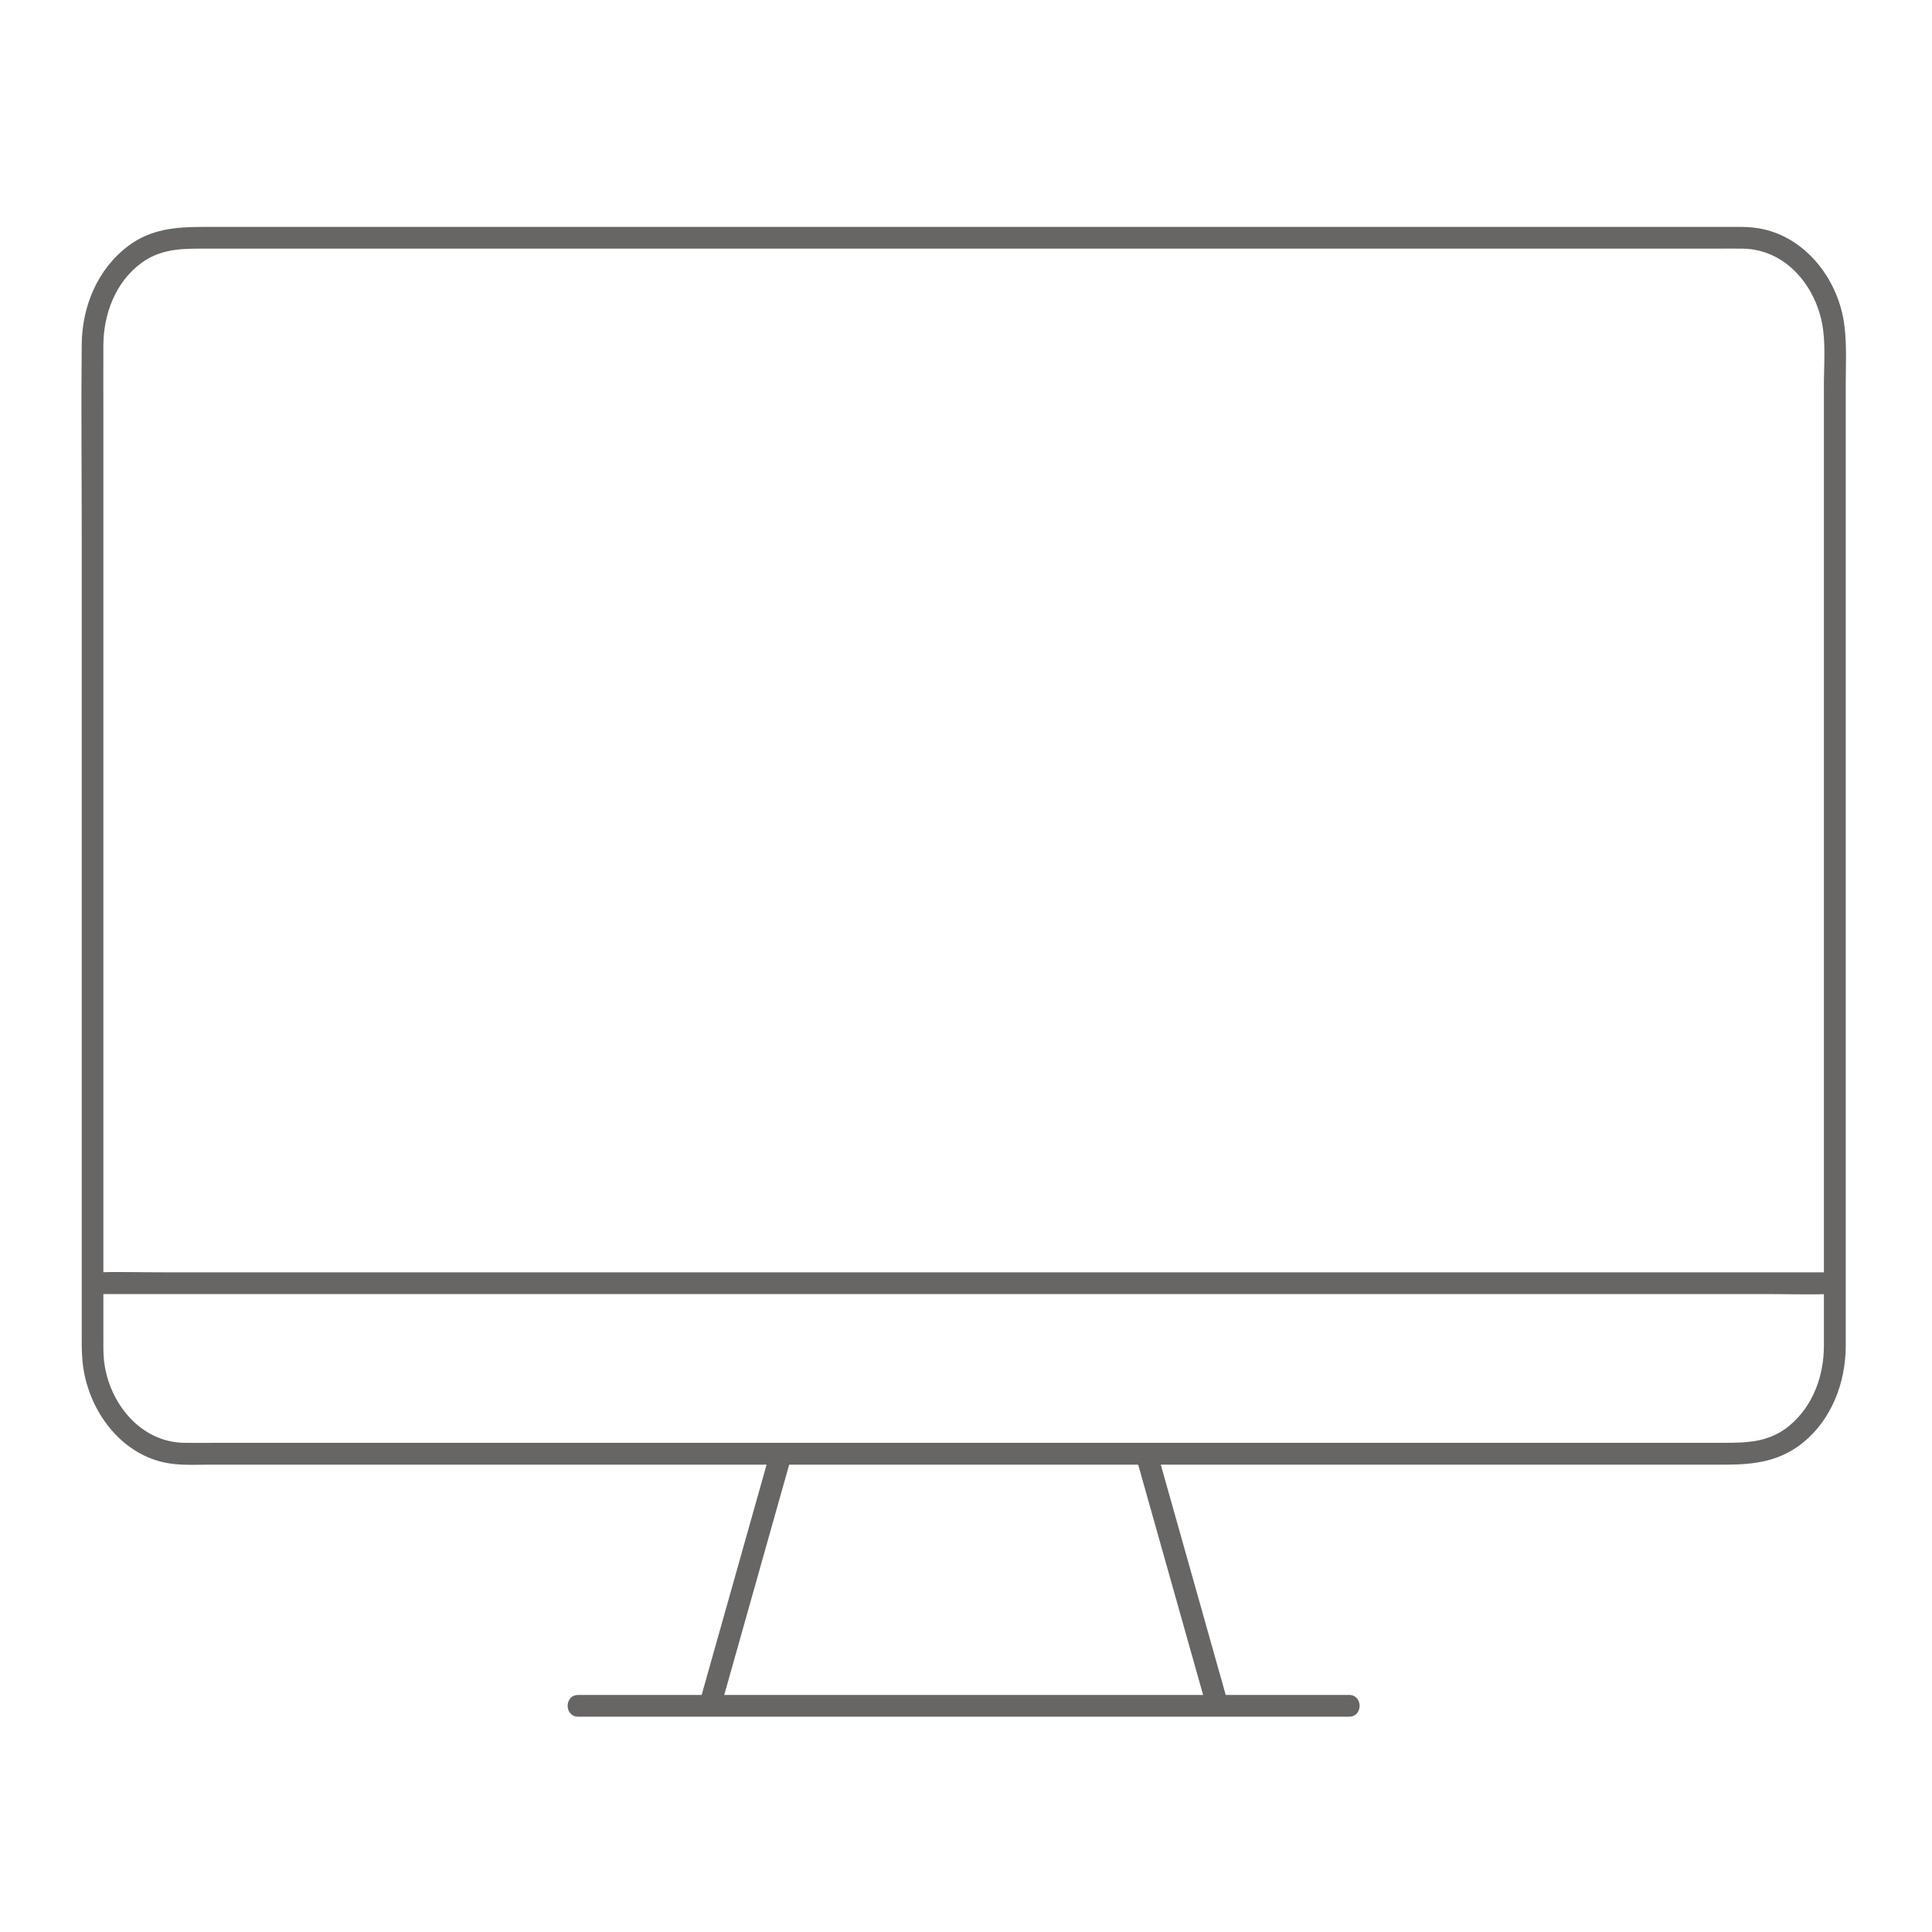
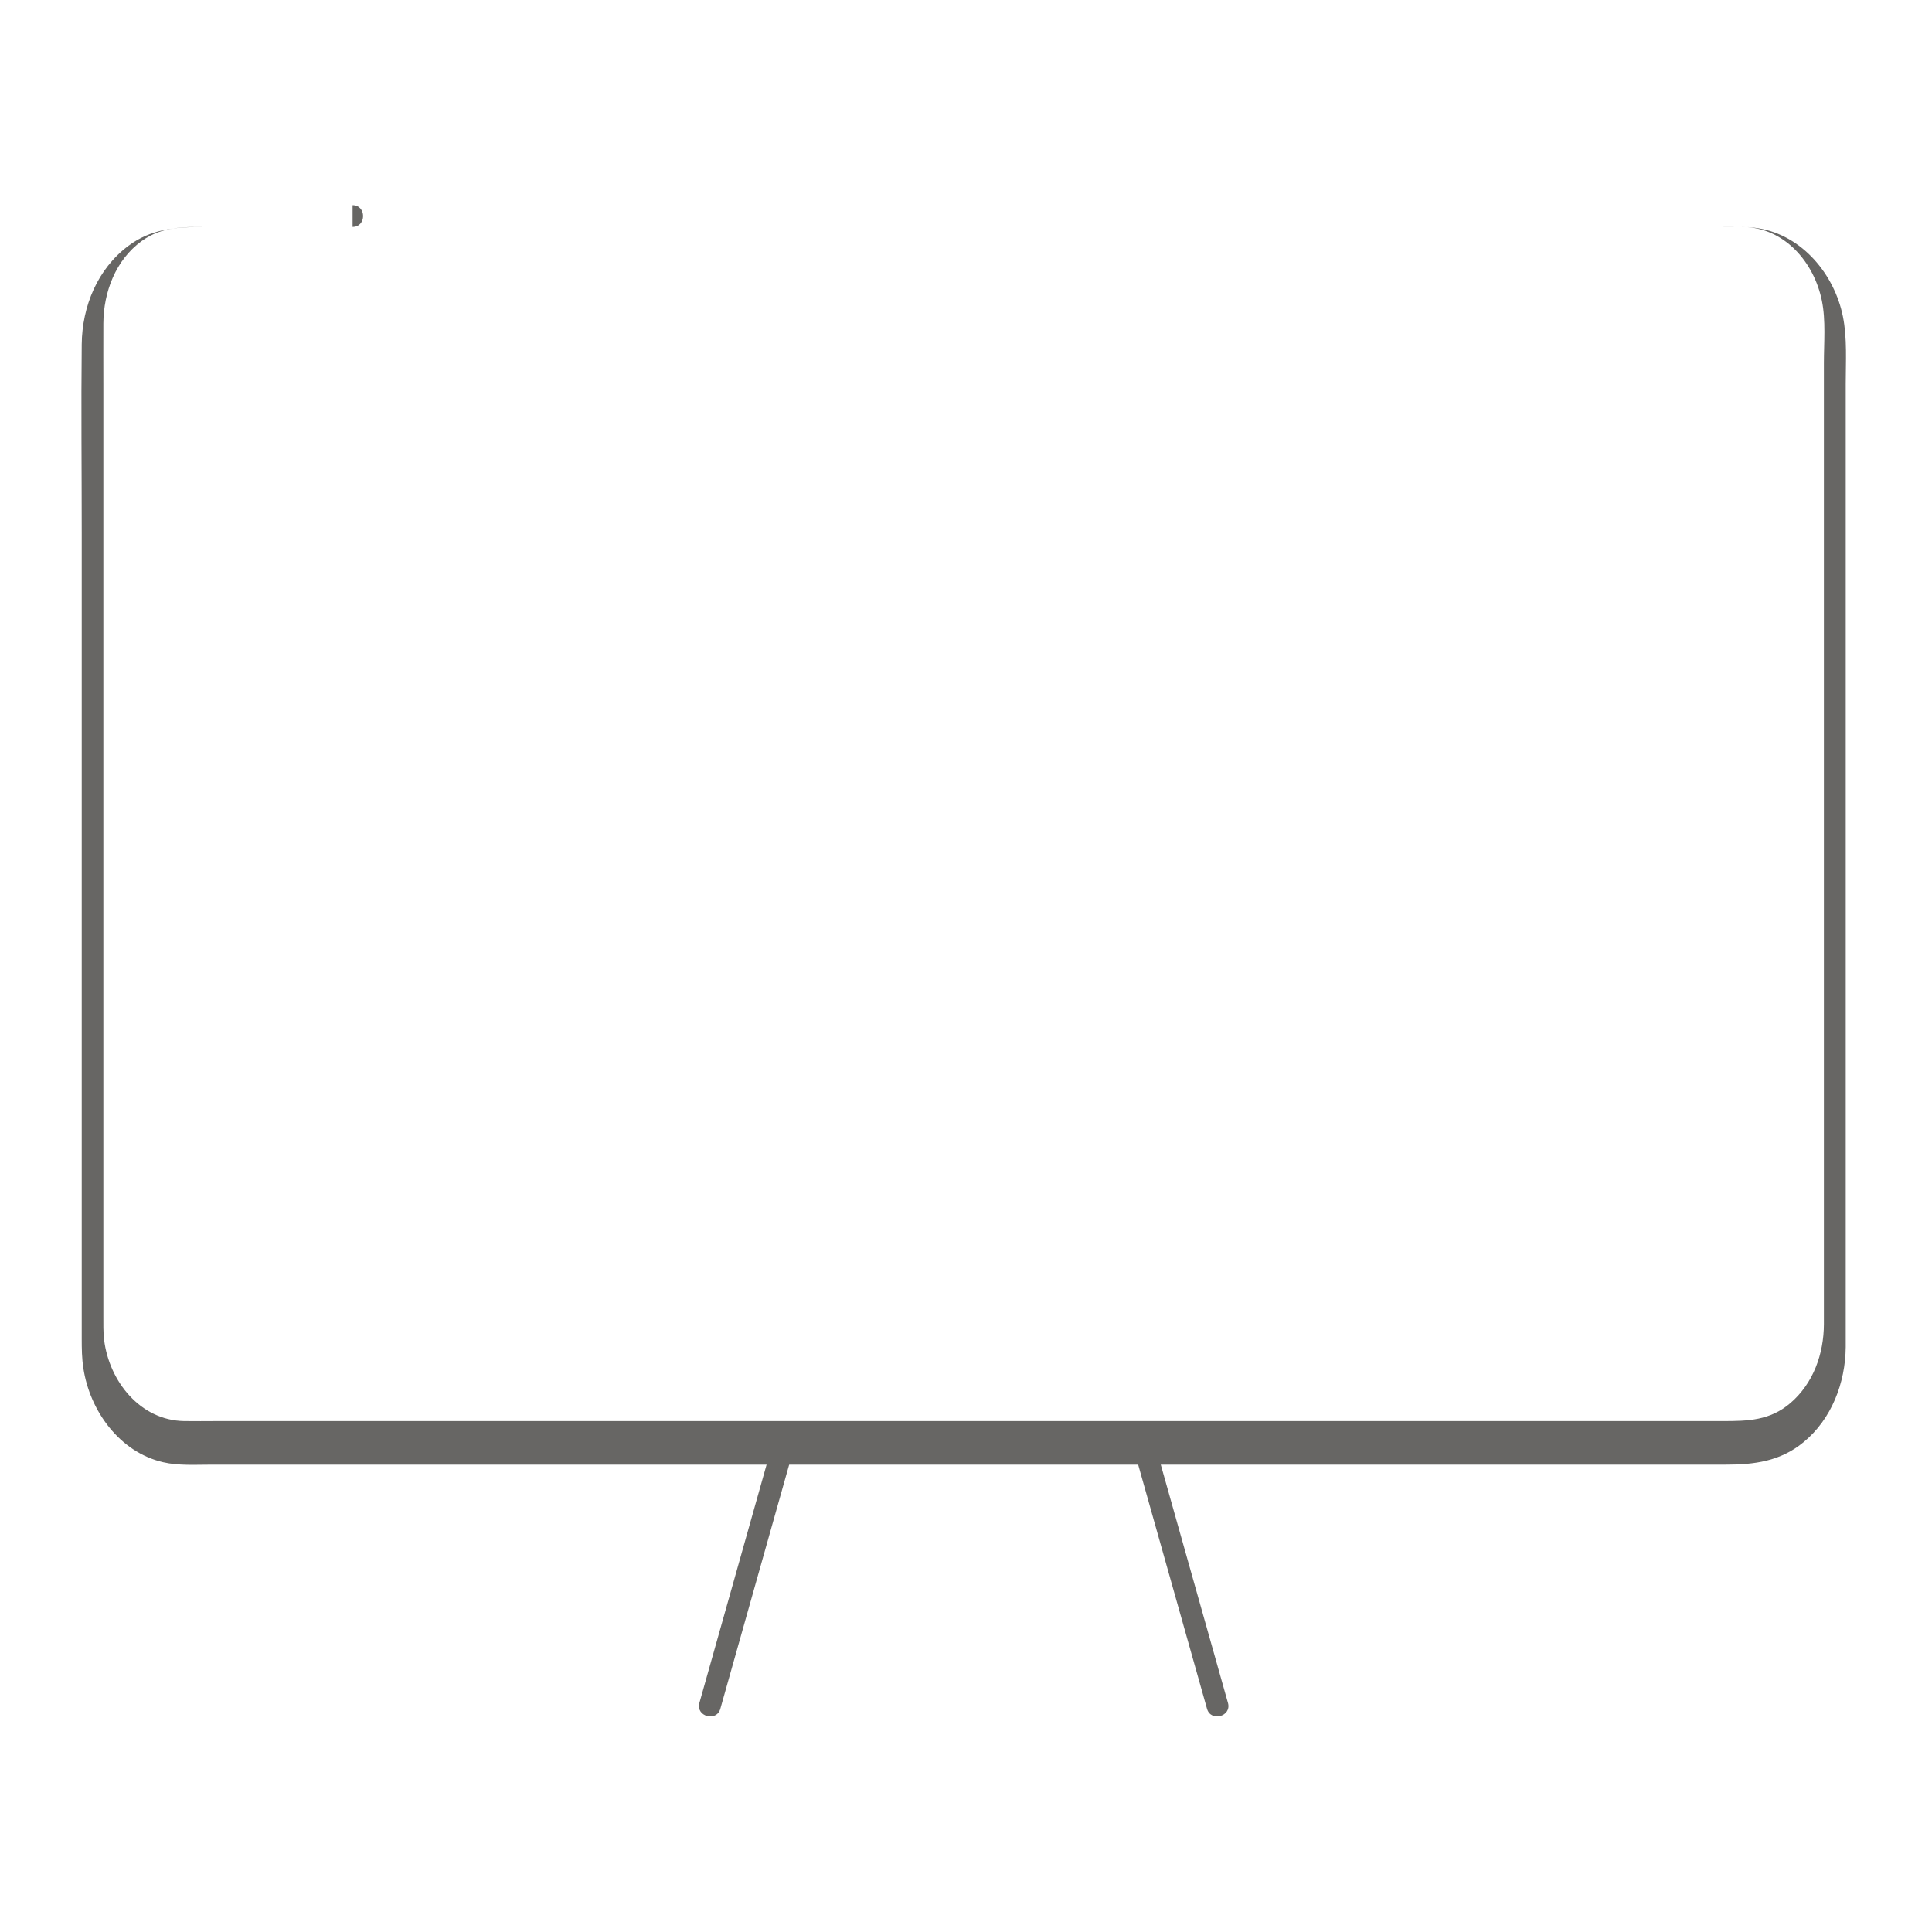
<svg xmlns="http://www.w3.org/2000/svg" id="_レイヤー_2" data-name="レイヤー 2" viewBox="0 0 200 200">
  <defs>
    <style>
      .cls-1 {
        fill: #676664;
      }

      .cls-1, .cls-2 {
        stroke-width: 0px;
      }

      .cls-2 {
        fill: none;
      }
    </style>
  </defs>
  <g id="_縦横サイズ" data-name="縦横サイズ">
    <g>
      <g>
-         <path class="cls-1" d="M36.5,23.49h-15.55c-2.77,0-5.34.22-7.66,1.96-3.19,2.38-4.79,6.26-4.83,10.18-.07,6.5,0,13,0,19.5v39.16c0,11.83,0,23.66,0,35.49v8.8c0,1.03.01,2.03.17,3.06.67,4.42,3.75,8.69,8.26,9.73,1.61.37,3.35.25,4.99.25h156.75c2.95,0,5.66-.33,8.08-2.33,2.9-2.39,4.32-6.13,4.36-9.83,0-.61,0-1.23,0-1.84v-10.26c0-12.23,0-24.46,0-36.69s0-25.65,0-38.47v-12.47c0-2.29.16-4.7-.29-6.96-.88-4.37-4.21-8.4-8.75-9.14-1.15-.19-2.33-.14-3.49-.14-5.02,0-10.04,0-15.05,0-11.19,0-22.37,0-33.56,0h-16.04c-12.93,0-25.86,0-38.8,0-11.13,0-22.26,0-33.4,0h-5.2c-1.45,0-1.45,2.25,0,2.25h58.67c10.18,0,20.37,0,30.55,0,5.35,0,10.7,0,16.05,0,11.92,0,23.83,0,35.75,0,.97,0,1.95-.02,2.92,0,4.29.07,7.35,3.63,8.17,7.63.42,2.06.21,4.37.21,6.47v97.31c0,.73,0,1.46,0,2.18-.01,3.07-1.09,6.12-3.46,8.16-2.11,1.82-4.43,1.87-6.97,1.87H45.36c-7.63,0-15.25,0-22.88,0-1.14,0-2.29.02-3.43,0-4.54-.08-7.74-4.12-8.27-8.39-.1-.83-.08-1.67-.08-2.51v-24.35c0-13.22,0-26.45,0-39.67s0-21.57,0-32.36c0-2.12-.01-4.24,0-6.36.02-3.24,1.27-6.56,3.97-8.52,2.18-1.58,4.54-1.46,7.06-1.46,4.92,0,9.84,0,14.77,0,1.45,0,1.45-2.25,0-2.25Z" />
-         <path class="cls-1" d="M59.85,177.71h27c14.33,0,28.66,0,42.99,0,3.27,0,6.55,0,9.82,0,1.45,0,1.45-2.25,0-2.25h-27c-14.33,0-28.66,0-42.99,0-3.27,0-6.55,0-9.82,0-1.45,0-1.45,2.25,0,2.25h0Z" />
+         <path class="cls-1" d="M36.5,23.49h-15.55c-2.77,0-5.34.22-7.66,1.96-3.19,2.38-4.79,6.26-4.83,10.18-.07,6.5,0,13,0,19.5v39.16c0,11.83,0,23.66,0,35.49v8.8c0,1.03.01,2.03.17,3.06.67,4.42,3.75,8.69,8.26,9.73,1.61.37,3.35.25,4.99.25h156.75c2.95,0,5.66-.33,8.08-2.33,2.9-2.39,4.32-6.13,4.36-9.83,0-.61,0-1.23,0-1.84v-10.26c0-12.23,0-24.46,0-36.69s0-25.65,0-38.47v-12.47c0-2.29.16-4.7-.29-6.96-.88-4.37-4.21-8.4-8.75-9.14-1.15-.19-2.33-.14-3.49-.14-5.02,0-10.04,0-15.05,0-11.19,0-22.37,0-33.56,0h-16.04c-12.93,0-25.86,0-38.8,0-11.13,0-22.26,0-33.4,0h-5.2h58.67c10.18,0,20.37,0,30.55,0,5.35,0,10.7,0,16.05,0,11.92,0,23.83,0,35.75,0,.97,0,1.95-.02,2.92,0,4.29.07,7.35,3.63,8.17,7.63.42,2.06.21,4.37.21,6.47v97.31c0,.73,0,1.46,0,2.18-.01,3.07-1.09,6.12-3.46,8.16-2.11,1.82-4.43,1.87-6.97,1.87H45.36c-7.63,0-15.25,0-22.88,0-1.14,0-2.29.02-3.43,0-4.54-.08-7.74-4.12-8.27-8.39-.1-.83-.08-1.67-.08-2.51v-24.35c0-13.22,0-26.45,0-39.67s0-21.57,0-32.36c0-2.12-.01-4.24,0-6.36.02-3.24,1.27-6.56,3.97-8.52,2.18-1.58,4.54-1.46,7.06-1.46,4.92,0,9.84,0,14.77,0,1.45,0,1.45-2.25,0-2.25Z" />
        <path class="cls-1" d="M117.59,150.79c2.15,7.61,4.29,15.22,6.44,22.84.31,1.09.61,2.17.92,3.26.39,1.39,2.56.8,2.17-.6-2.15-7.61-4.29-15.22-6.44-22.84-.31-1.09-.61-2.17-.92-3.26-.39-1.39-2.56-.8-2.17.6h0Z" />
        <path class="cls-1" d="M79.76,150.19c-2.15,7.61-4.29,15.22-6.44,22.84-.31,1.09-.61,2.17-.92,3.26-.39,1.4,1.78,1.99,2.17.6,2.15-7.61,4.29-15.22,6.44-22.84.31-1.09.61-2.17.92-3.26.39-1.4-1.78-1.99-2.17-.6h0Z" />
-         <path class="cls-1" d="M9.58,133.96h4.85c4.37,0,8.74,0,13.1,0,6.45,0,12.91,0,19.36,0h120.83c4.96,0,9.92,0,14.89,0,2.34,0,4.69.07,7.02,0,.1,0,.2,0,.31,0,1.45,0,1.45-2.25,0-2.25h-4.85c-4.37,0-8.74,0-13.1,0-6.45,0-12.91,0-19.36,0-7.91,0-15.83,0-23.74,0-8.63,0-17.26,0-25.88,0H31.8c-4.96,0-9.92,0-14.89,0-2.34,0-4.69-.07-7.02,0-.1,0-.2,0-.31,0-1.45,0-1.45,2.25,0,2.25h0Z" />
      </g>
      <rect class="cls-2" width="200" height="200" />
    </g>
  </g>
</svg>